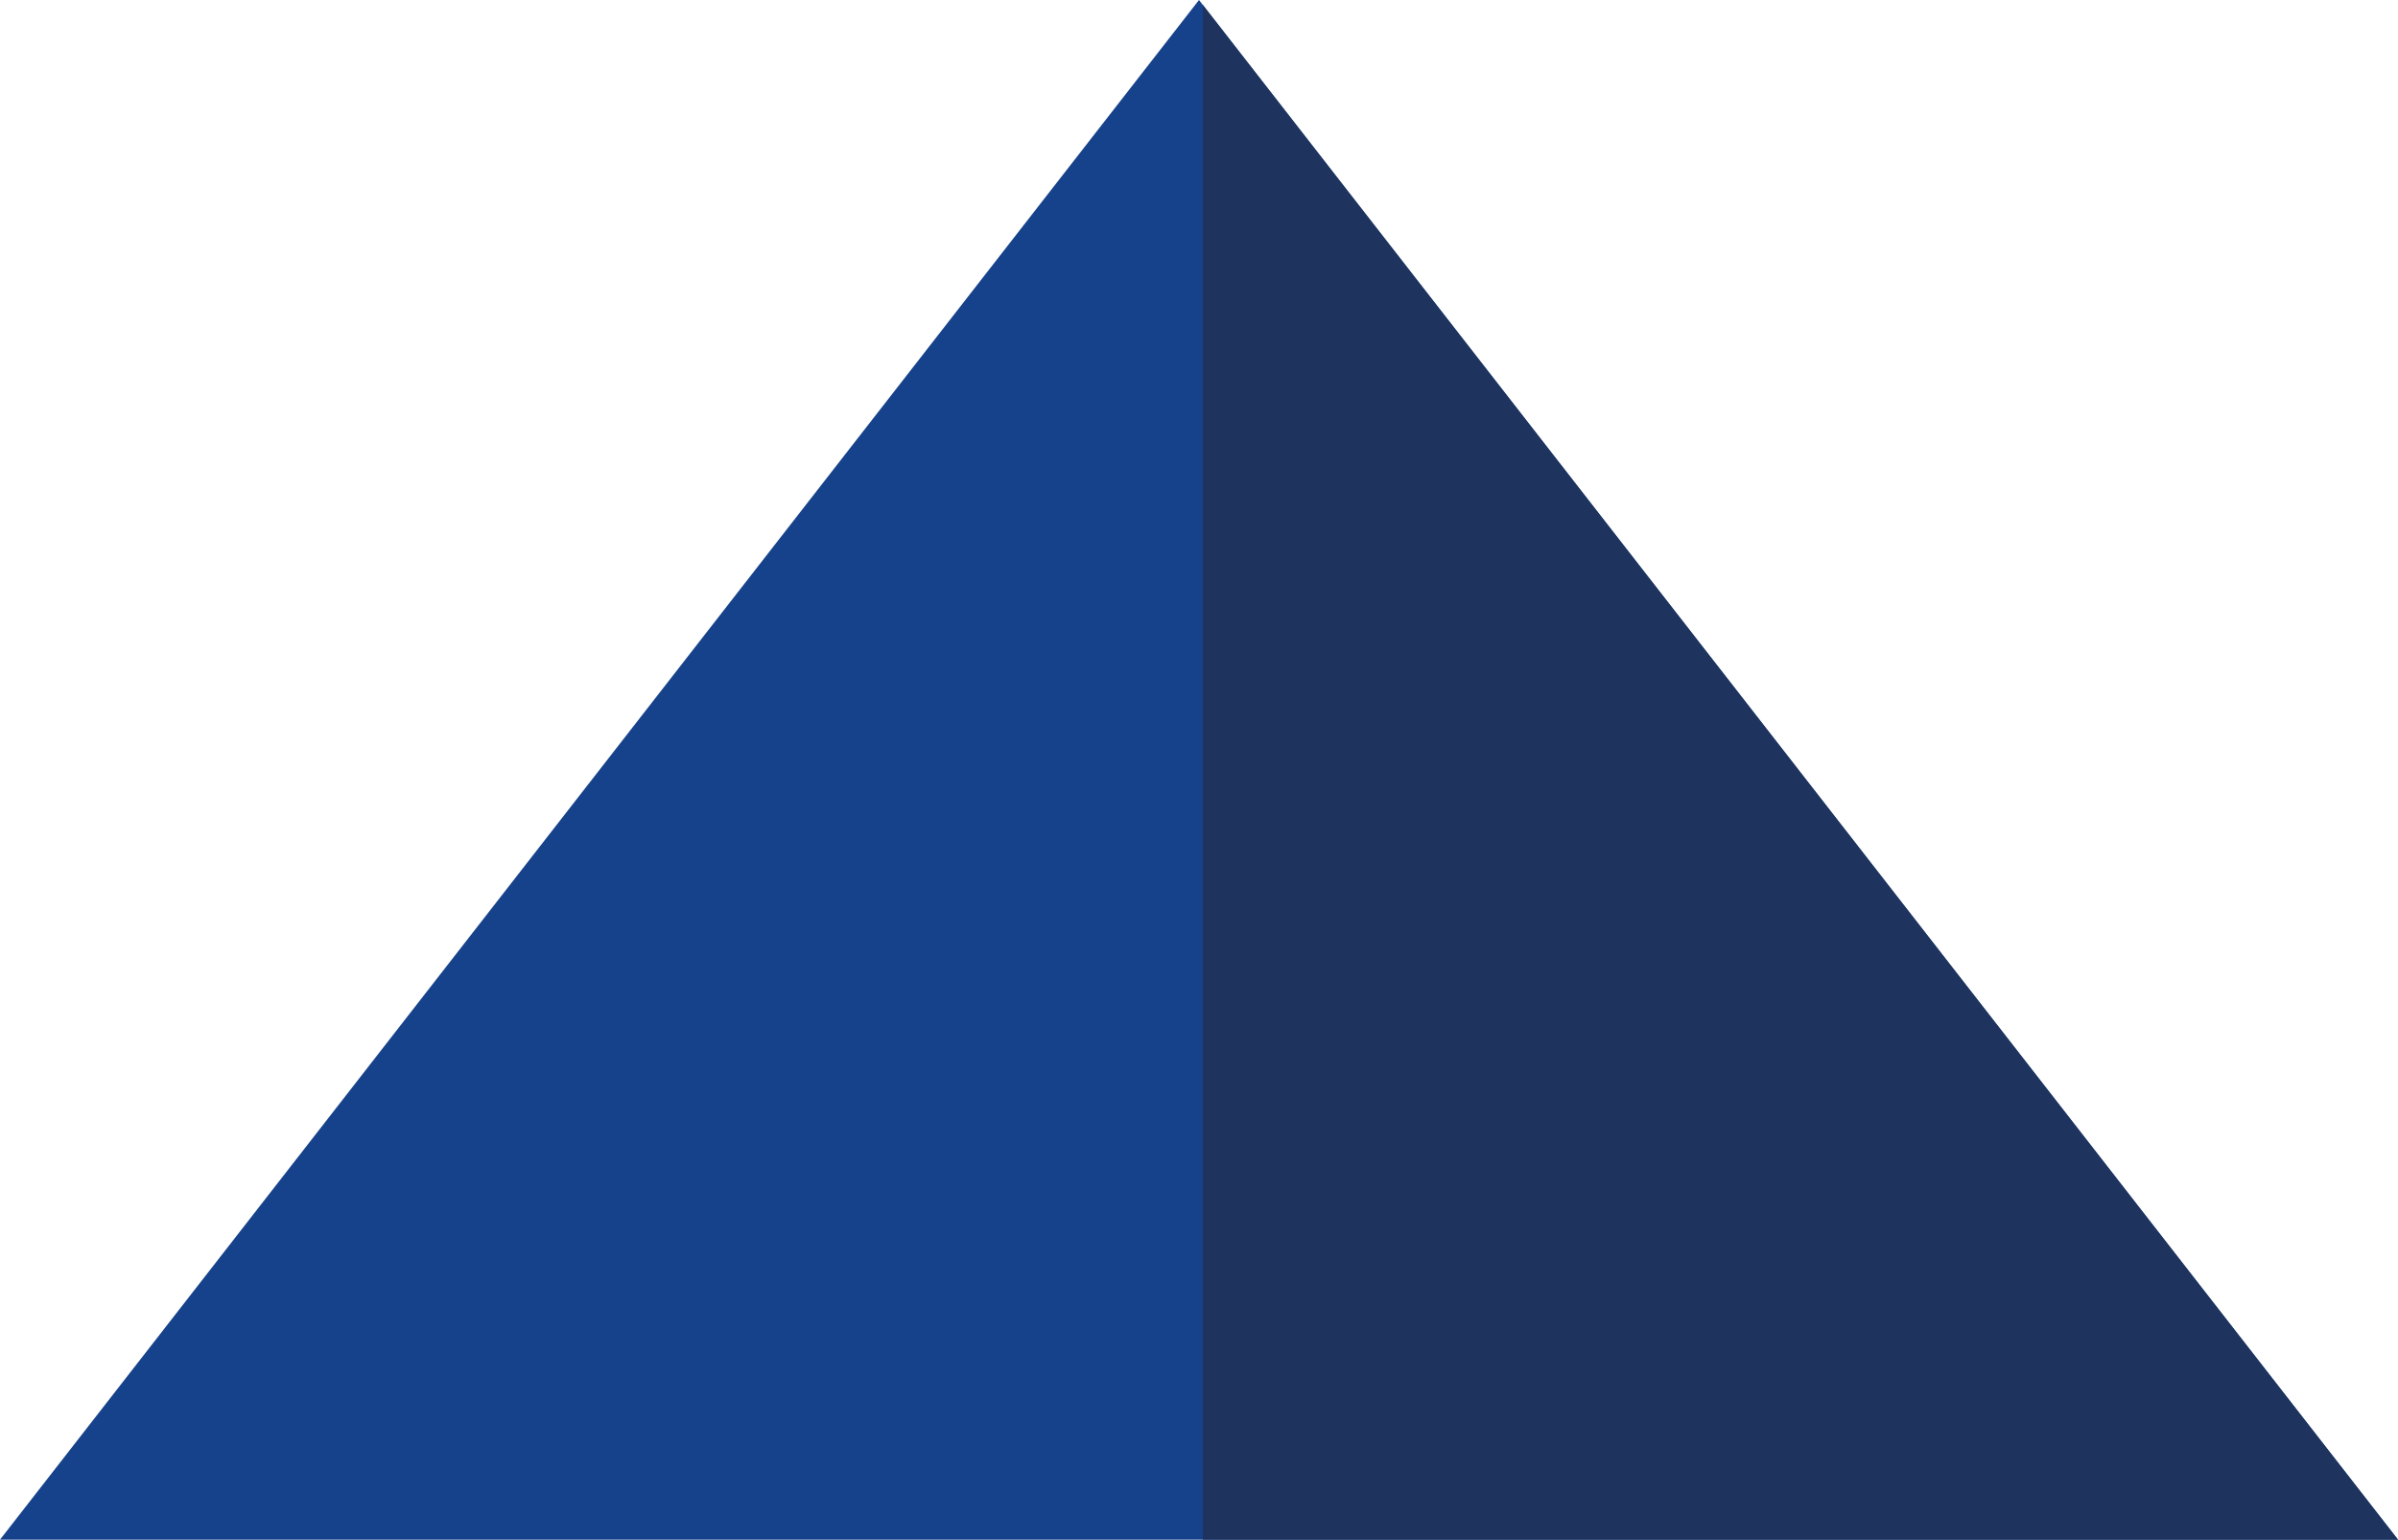
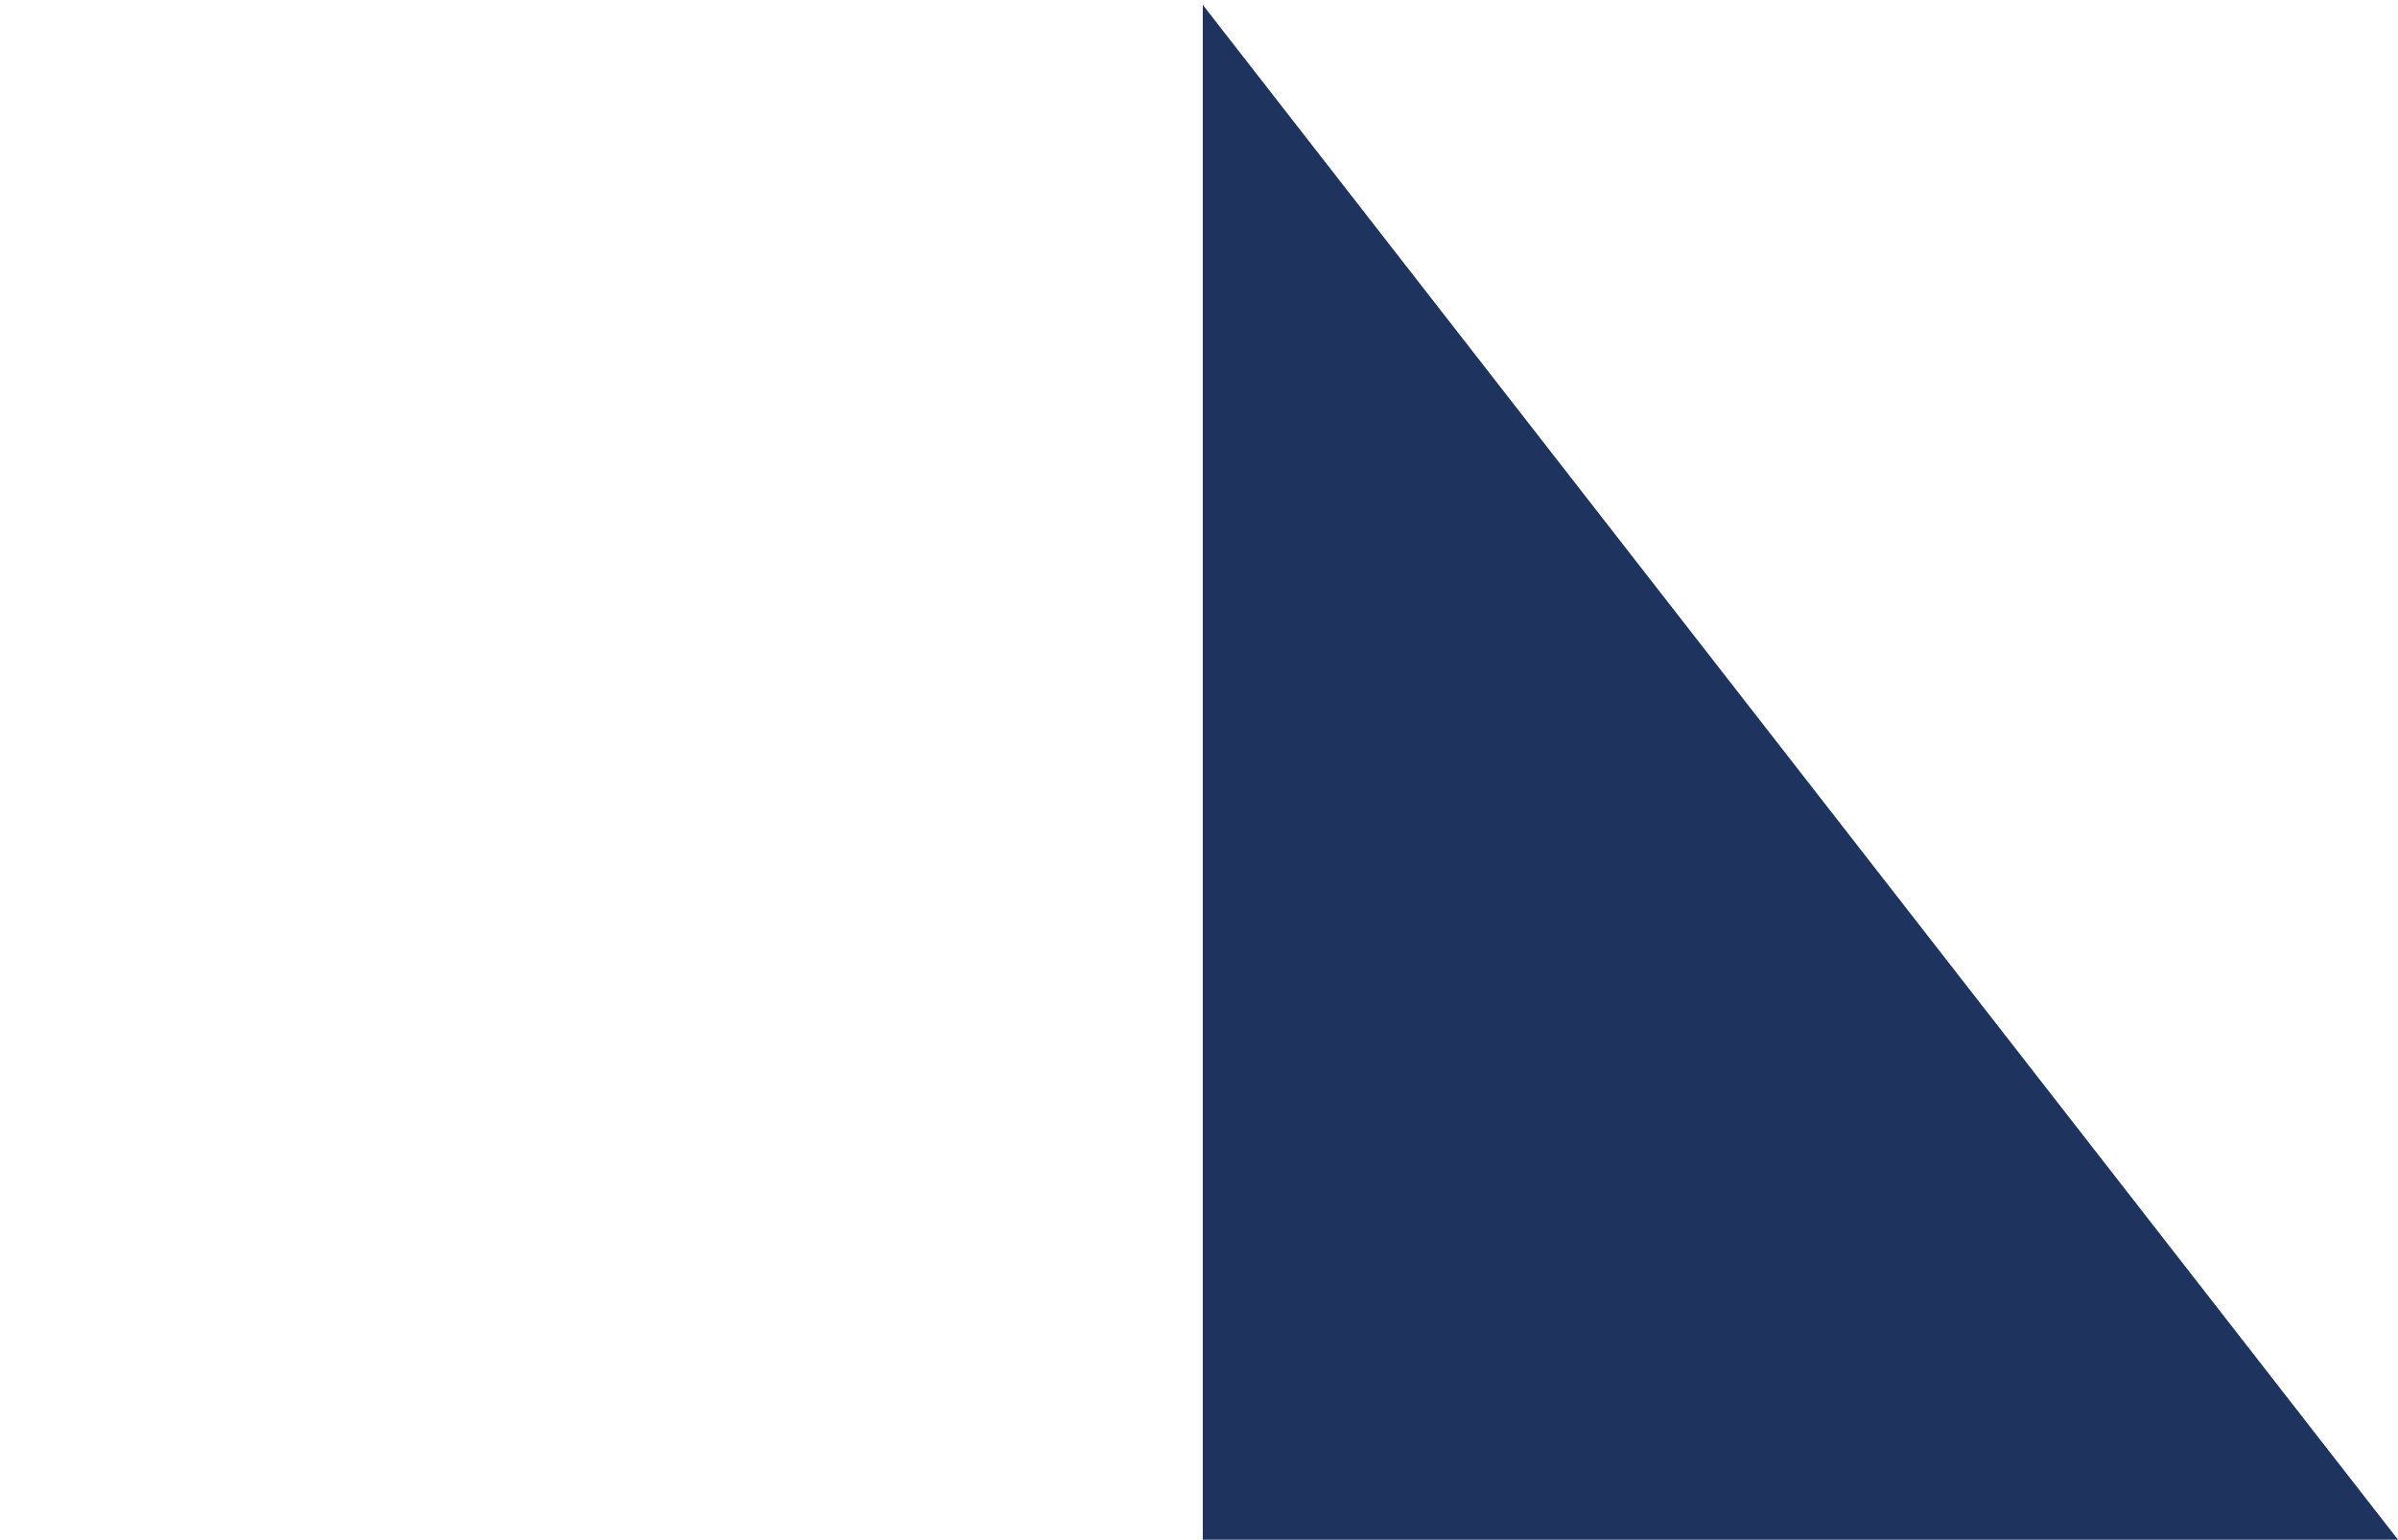
<svg xmlns="http://www.w3.org/2000/svg" viewBox="0 0 246.46 158.29" width="246.46" height="158.29" x="0" y="0">
  <defs>
    <style>
      .cls-1 {
        fill: #16428b;
      }

      .cls-2 {
        fill: #1e335d;
        mix-blend-mode: multiply;
      }

      .cls-3 {
        isolation: isolate;
      }
    </style>
  </defs>
  <g class="cls-3">
    <g id="Layer_2" data-name="Layer 2">
      <g id="Capa_1" data-name="Capa 1">
        <g>
-           <polygon class="cls-1" points="123.23 0 246.46 158.29 0 158.29 123.23 0" />
          <polygon class="cls-2" points="123.62 .5 123.62 158.29 246.46 158.29 123.62 .5" />
        </g>
      </g>
    </g>
  </g>
</svg>